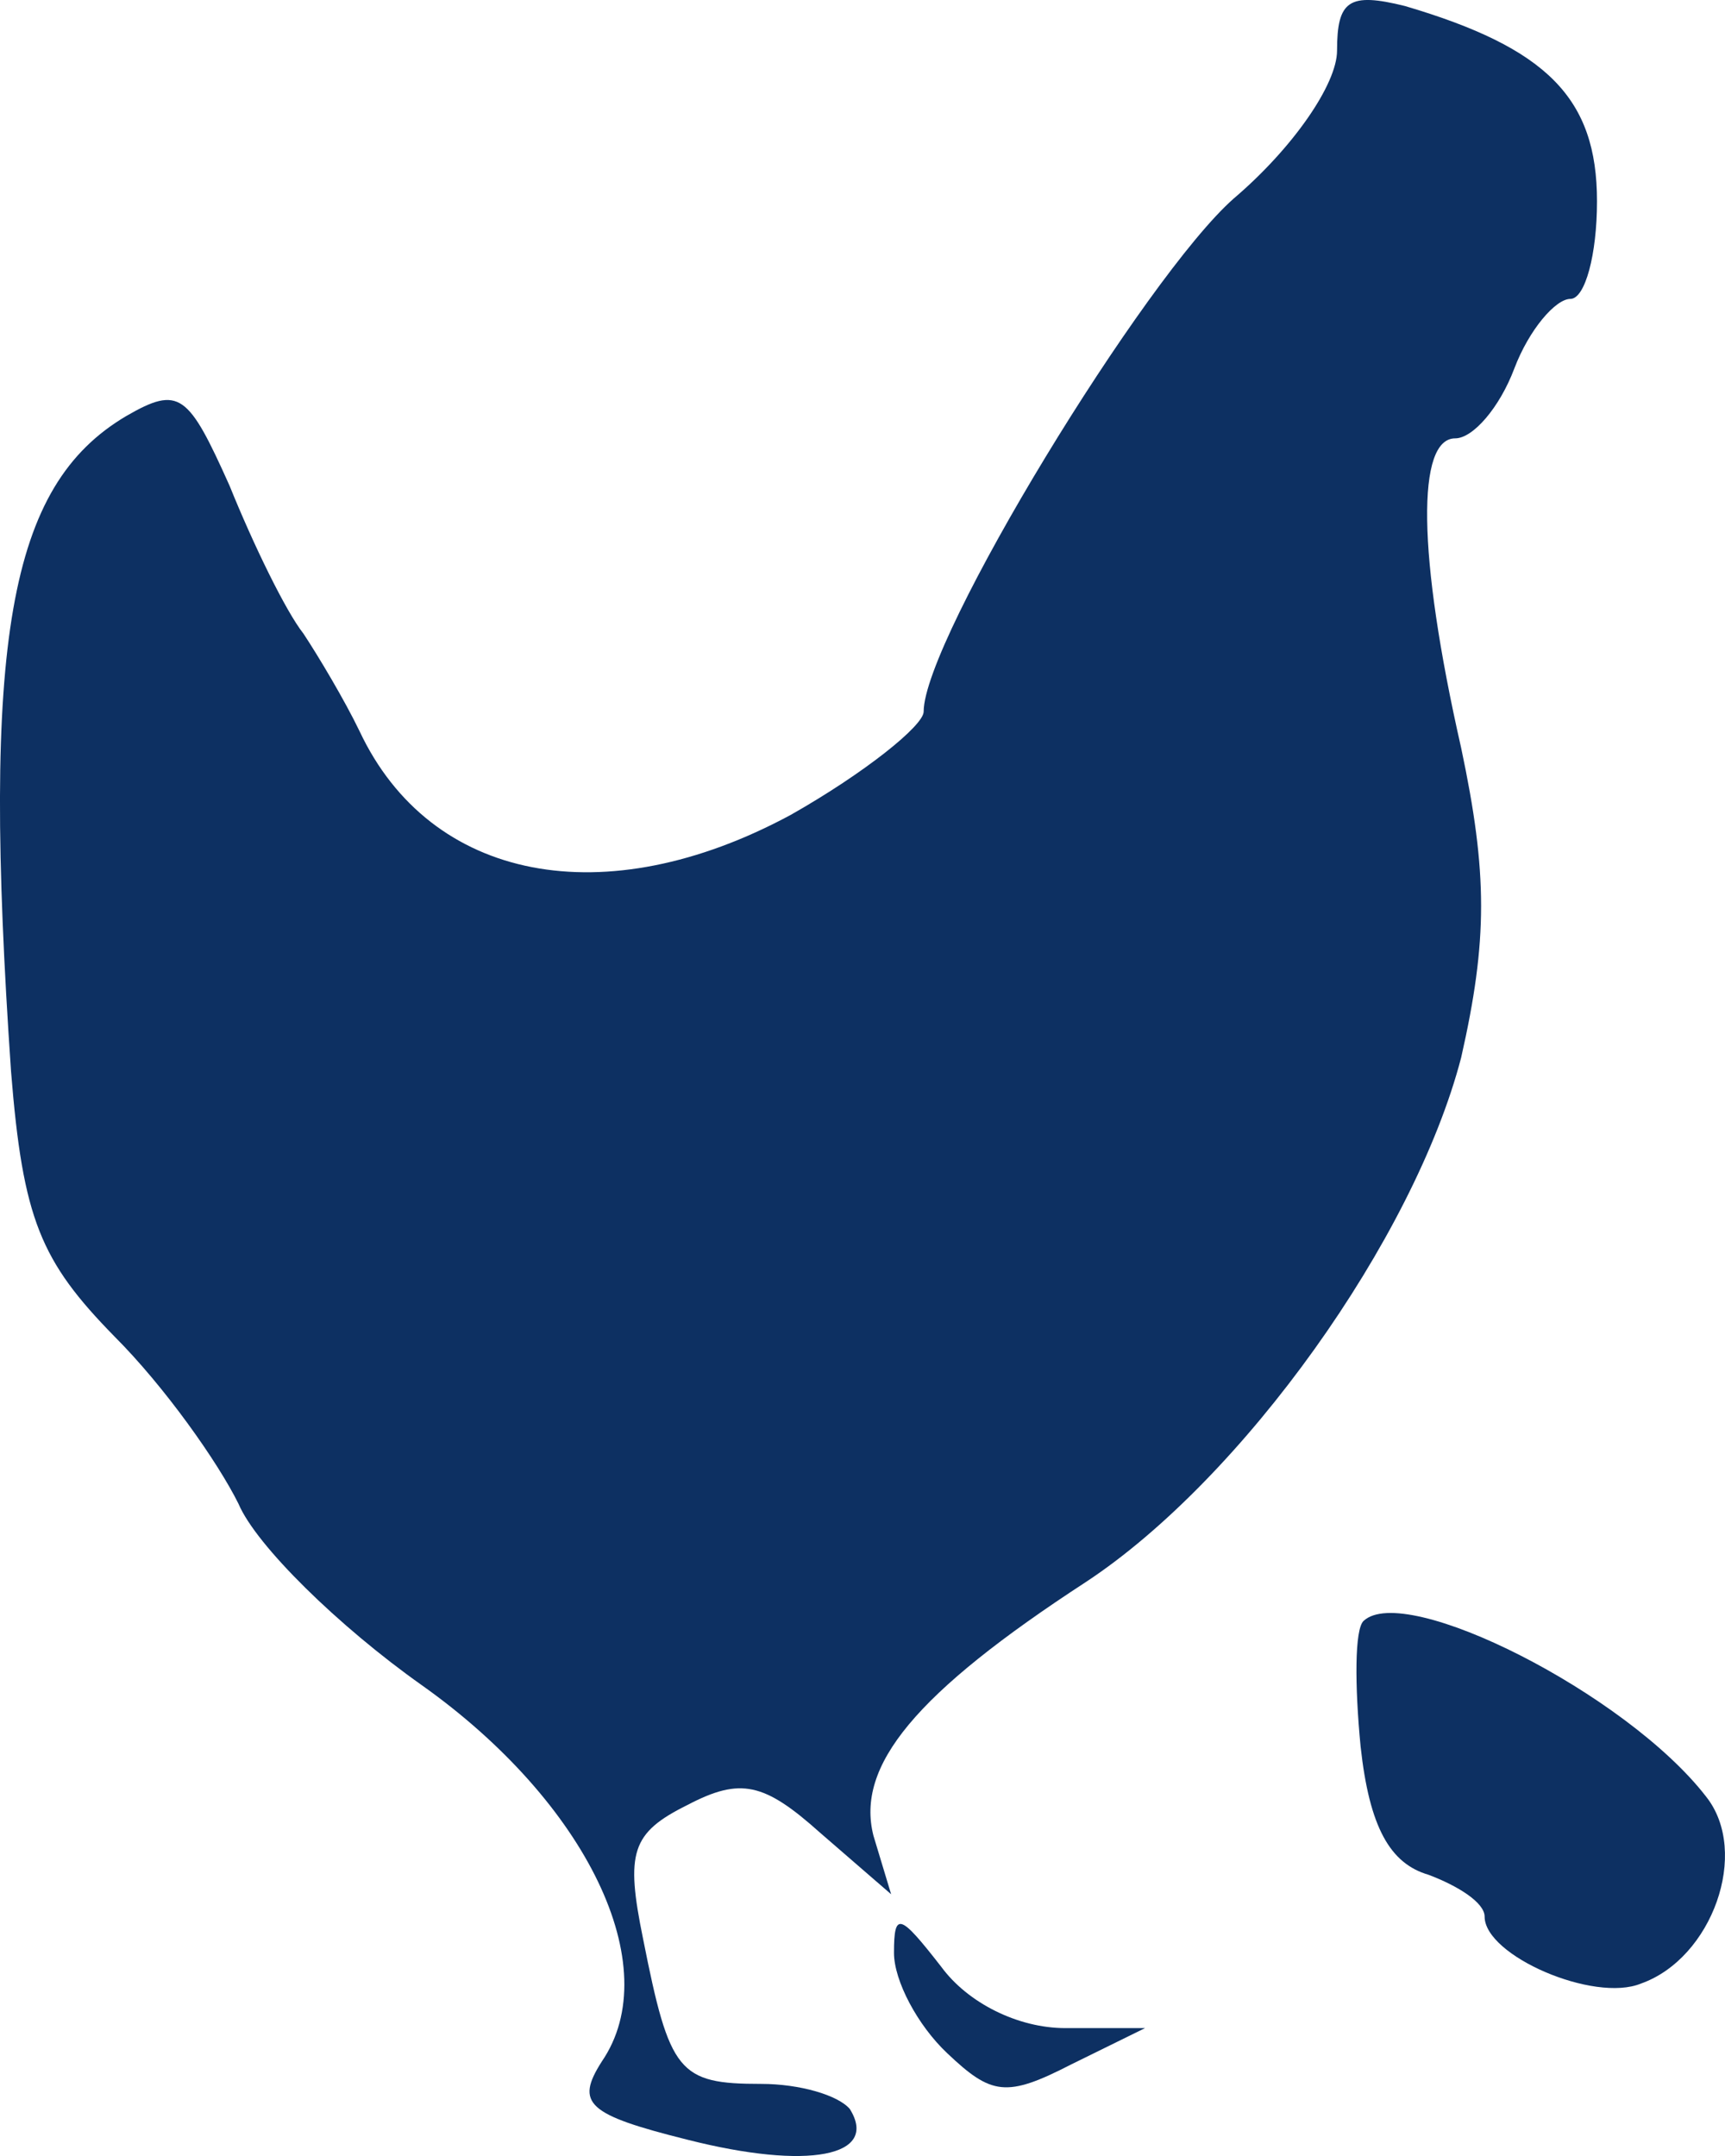
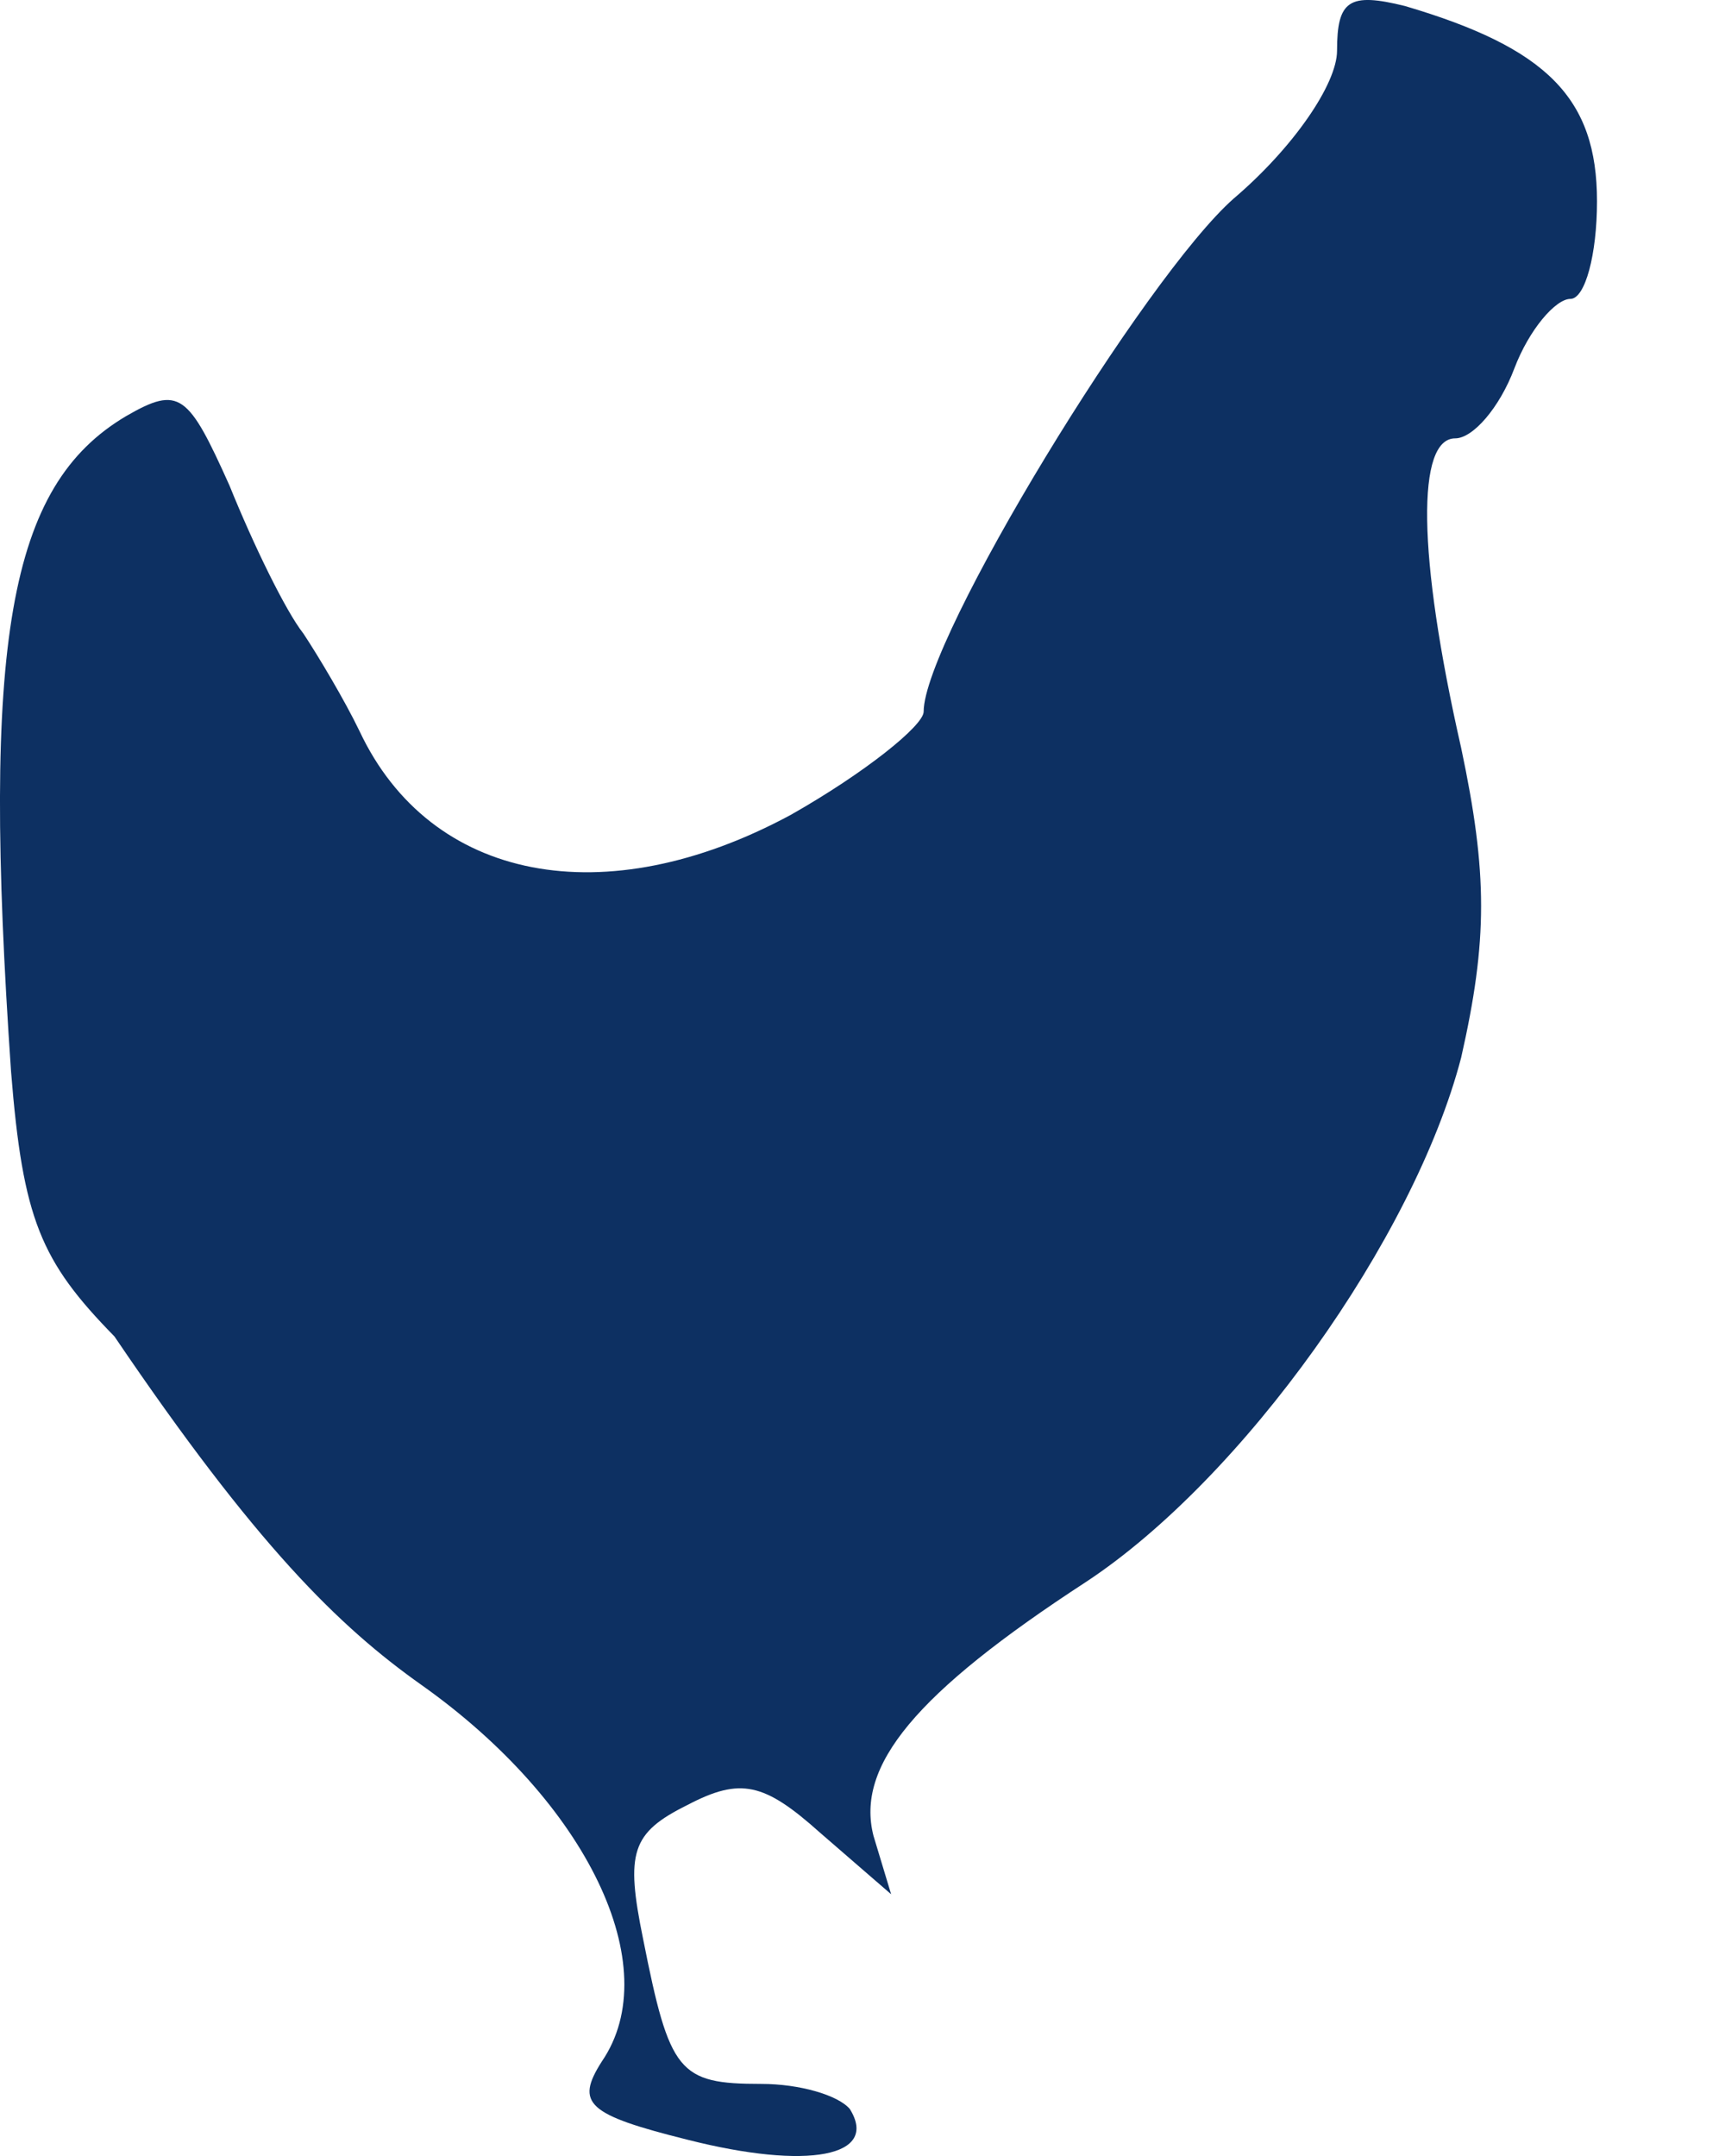
<svg xmlns="http://www.w3.org/2000/svg" width="20" height="25" viewBox="0 0 20 25" fill="none">
-   <path d="M15.502 0.587C15.502 0.976 14.989 1.719 14.304 2.302C13.277 3.207 10.709 7.411 10.709 8.252C10.709 8.414 10.024 8.964 9.168 9.449C7.011 10.613 4.991 10.225 4.169 8.479C3.998 8.123 3.689 7.605 3.518 7.347C3.313 7.088 2.936 6.312 2.662 5.633C2.183 4.565 2.08 4.468 1.464 4.824C0.094 5.633 -0.214 7.444 0.128 12.424C0.265 14.138 0.471 14.623 1.327 15.497C1.909 16.079 2.525 16.952 2.765 17.437C2.97 17.922 3.929 18.86 4.888 19.539C6.805 20.898 7.73 22.806 6.977 23.905C6.668 24.39 6.805 24.52 7.97 24.811C9.373 25.167 10.195 25.005 9.853 24.455C9.716 24.294 9.271 24.164 8.826 24.164C7.867 24.164 7.764 24.035 7.456 22.482C7.251 21.48 7.319 21.253 7.97 20.93C8.586 20.607 8.86 20.671 9.51 21.253L10.332 21.965L10.127 21.286C9.921 20.477 10.606 19.636 12.592 18.343C14.407 17.146 16.393 14.365 16.941 12.263C17.249 10.904 17.249 10.128 16.941 8.673C16.427 6.409 16.427 5.083 16.872 5.083C17.078 5.083 17.386 4.727 17.557 4.274C17.728 3.822 18.036 3.466 18.207 3.466C18.379 3.466 18.516 2.948 18.516 2.334C18.516 1.137 17.934 0.555 16.29 0.07C15.639 -0.092 15.502 0.005 15.502 0.587Z" fill="#0D3062" />
-   <path d="M15.809 18.796C15.706 18.893 15.706 19.539 15.775 20.251C15.877 21.189 16.117 21.609 16.562 21.739C16.905 21.868 17.213 22.062 17.213 22.224C17.213 22.677 18.48 23.226 19.027 23C19.849 22.709 20.294 21.48 19.781 20.833C18.856 19.636 16.288 18.343 15.809 18.796Z" fill="#0D3062" />
-   <path d="M10.365 22.644C10.365 22.968 10.639 23.485 10.982 23.808C11.495 24.294 11.666 24.326 12.42 23.938L13.276 23.517H12.351C11.803 23.517 11.221 23.226 10.913 22.806C10.434 22.191 10.365 22.159 10.365 22.644Z" fill="#0D3062" />
+   <path d="M15.502 0.587C15.502 0.976 14.989 1.719 14.304 2.302C13.277 3.207 10.709 7.411 10.709 8.252C10.709 8.414 10.024 8.964 9.168 9.449C7.011 10.613 4.991 10.225 4.169 8.479C3.998 8.123 3.689 7.605 3.518 7.347C3.313 7.088 2.936 6.312 2.662 5.633C2.183 4.565 2.08 4.468 1.464 4.824C0.094 5.633 -0.214 7.444 0.128 12.424C0.265 14.138 0.471 14.623 1.327 15.497C2.97 17.922 3.929 18.86 4.888 19.539C6.805 20.898 7.73 22.806 6.977 23.905C6.668 24.39 6.805 24.52 7.97 24.811C9.373 25.167 10.195 25.005 9.853 24.455C9.716 24.294 9.271 24.164 8.826 24.164C7.867 24.164 7.764 24.035 7.456 22.482C7.251 21.48 7.319 21.253 7.97 20.93C8.586 20.607 8.86 20.671 9.51 21.253L10.332 21.965L10.127 21.286C9.921 20.477 10.606 19.636 12.592 18.343C14.407 17.146 16.393 14.365 16.941 12.263C17.249 10.904 17.249 10.128 16.941 8.673C16.427 6.409 16.427 5.083 16.872 5.083C17.078 5.083 17.386 4.727 17.557 4.274C17.728 3.822 18.036 3.466 18.207 3.466C18.379 3.466 18.516 2.948 18.516 2.334C18.516 1.137 17.934 0.555 16.29 0.07C15.639 -0.092 15.502 0.005 15.502 0.587Z" fill="#0D3062" />
</svg>